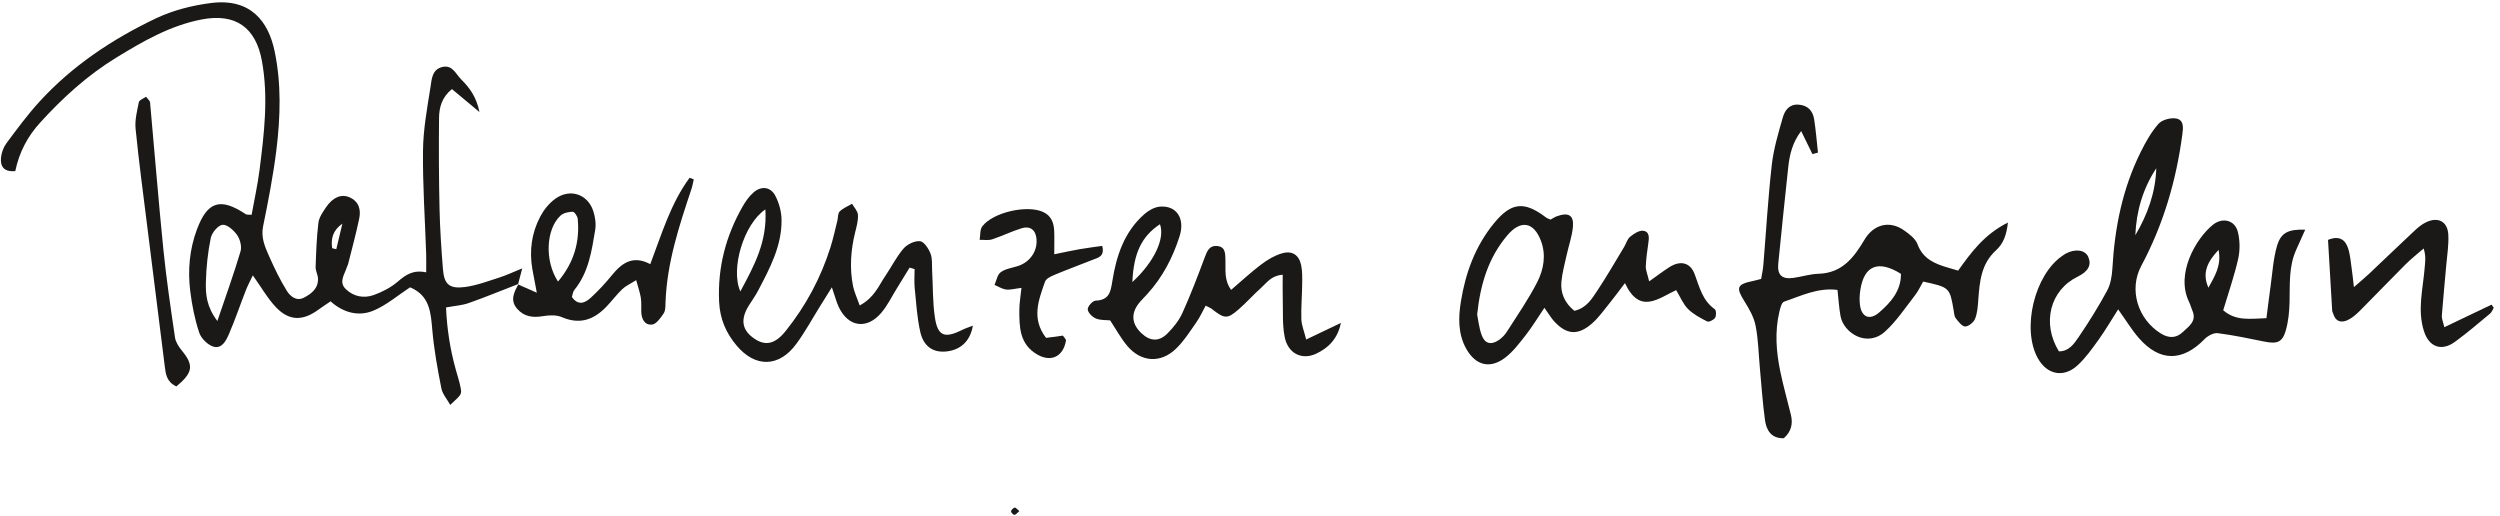
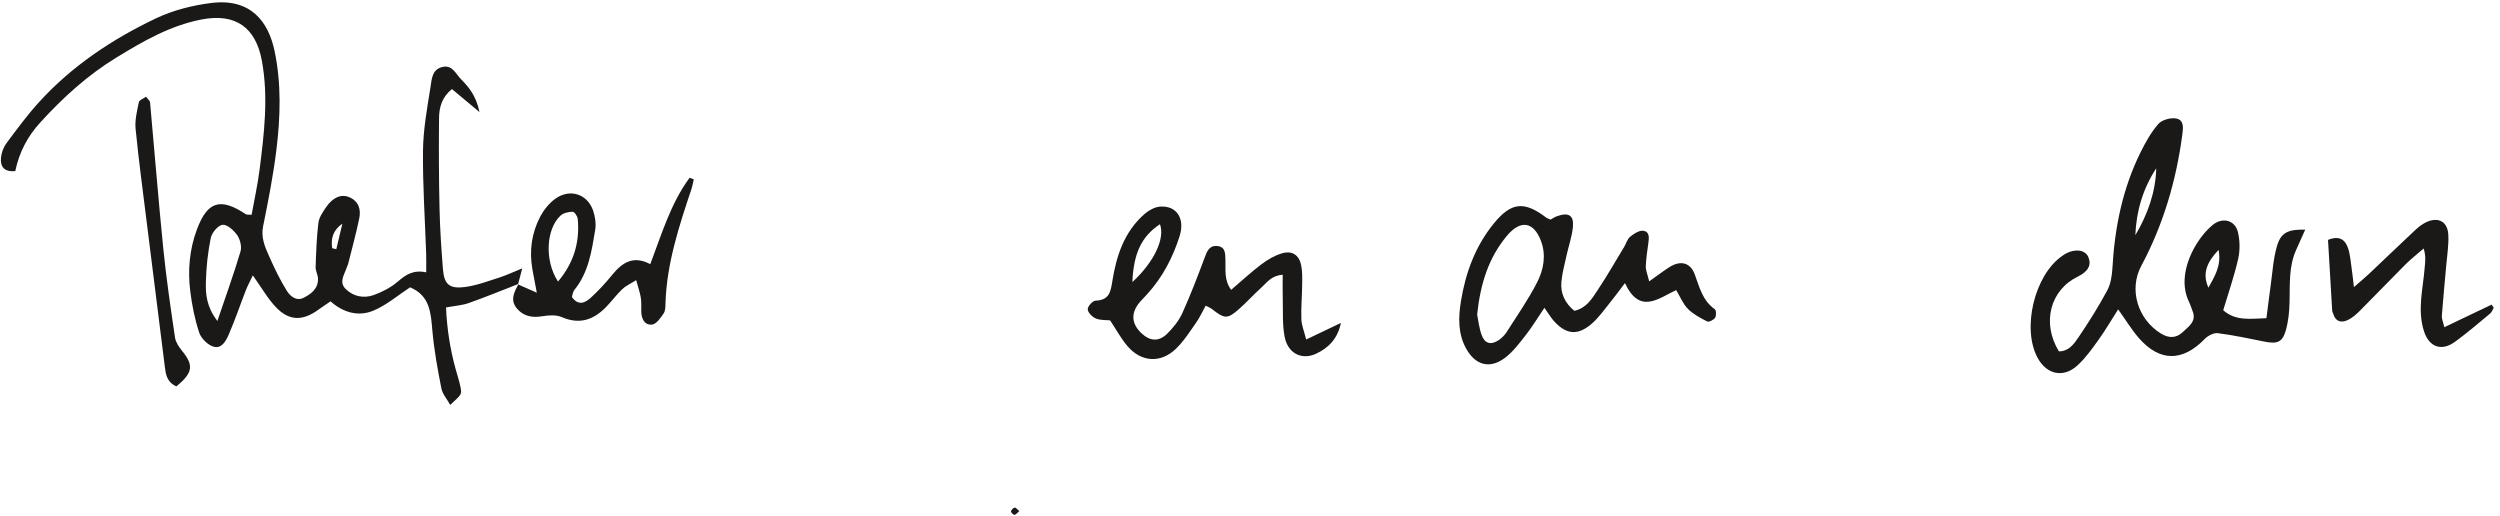
<svg xmlns="http://www.w3.org/2000/svg" width="373px" height="77px" viewBox="0 0 373 77" version="1.1">
  <title>Kunstseite-Überschriften3-03</title>
  <desc>Created with Sketch.</desc>
  <defs />
  <g id="HOME-V1" stroke="none" stroke-width="1" fill="none" fill-rule="evenodd">
    <g id="KUNST-TRANSPORT" transform="translate(-529, -1721)" fill="#1A1918">
      <g id="Kunstseite-Überschriften3-03" transform="translate(529.085, 1721)">
        <path d="M50.998,33.366 C49.555,34.373 49.265,35.647 49.477,37.038 C49.68,37.084 49.887,37.132 50.09,37.18 C50.393,35.907 50.696,34.637 50.998,33.366 Z M32.347,47.895 C33.648,44.051 34.823,40.808 35.801,37.51 C36.015,36.789 35.744,35.724 35.299,35.079 C34.804,34.364 33.8,33.465 33.12,33.539 C32.443,33.612 31.522,34.723 31.362,35.506 C30.922,37.662 30.687,39.882 30.633,42.082 C30.589,43.873 30.704,45.728 32.347,47.895 Z M77.295,42.353 C74.82,43.314 72.366,44.327 69.862,45.211 C68.862,45.563 67.76,45.631 66.463,45.871 C66.6,49.067 67.074,52.095 67.899,55.08 C68.155,56.013 68.473,56.937 68.646,57.883 C68.824,58.854 68.762,58.864 67.087,60.411 C66.6,59.533 65.929,58.777 65.764,57.932 C65.205,55.087 64.681,52.22 64.425,49.338 C64.19,46.689 64.085,44.117 61.096,42.868 C59.308,44.034 57.595,45.536 55.591,46.361 C53.384,47.27 51.094,46.636 49.239,44.958 C48.509,45.459 47.943,45.823 47.402,46.219 C45.078,47.91 43.046,47.899 41.091,45.842 C39.831,44.516 38.918,42.879 37.637,41.086 C37.263,41.88 36.883,42.58 36.596,43.312 C35.748,45.482 35.002,47.692 34.079,49.831 C33.671,50.777 33.037,52.069 31.802,51.732 C30.926,51.49 29.929,50.5 29.64,49.635 C28.973,47.633 28.557,45.523 28.298,43.426 C27.914,40.322 28.187,37.224 29.286,34.261 C30.858,30.022 32.808,29.441 36.594,31.964 C36.729,32.052 36.957,32.004 37.455,32.048 C37.854,29.826 38.359,27.58 38.645,25.311 C39.324,19.93 39.982,14.548 38.998,9.119 C38.085,4.083 35.06,1.913 29.939,2.916 C25.284,3.827 21.251,6.16 17.294,8.579 C12.974,11.217 9.282,14.583 5.909,18.288 C4.033,20.346 2.773,22.728 2.196,25.524 C0.498,25.69 -0.075,24.832 0.066,23.487 C0.143,22.75 0.446,21.947 0.891,21.347 C2.459,19.245 4.02,17.118 5.791,15.182 C10.675,9.832 16.659,5.84 23.203,2.73 C25.739,1.526 28.636,0.793 31.445,0.444 C37.387,-0.295 39.969,3.289 40.878,7.596 C41.909,12.476 41.755,17.426 41.157,22.334 C40.687,26.171 39.94,29.982 39.168,33.777 C38.827,35.454 39.448,36.84 40.072,38.241 C40.858,40.003 41.692,41.761 42.715,43.398 C43.195,44.161 44.099,44.991 45.225,44.426 C46.385,43.844 47.425,43.02 47.359,41.543 C47.331,40.974 46.988,40.408 47.005,39.849 C47.08,37.649 47.152,35.438 47.419,33.254 C47.519,32.44 48.075,31.638 48.564,30.919 C49.575,29.427 50.846,28.908 52.049,29.432 C53.474,30.054 53.784,31.286 53.512,32.598 C53.042,34.871 52.423,37.115 51.859,39.37 C51.812,39.555 51.707,39.728 51.649,39.913 C51.309,40.982 50.416,42.087 51.519,43.147 C52.677,44.26 54.206,44.544 55.672,44.021 C56.952,43.567 58.238,42.894 59.255,42.023 C60.423,41.022 61.536,40.215 63.502,40.635 C63.502,39.526 63.527,38.69 63.498,37.856 C63.327,32.726 62.97,27.595 63.026,22.469 C63.062,19.305 63.645,16.137 64.145,12.995 C64.327,11.842 64.359,10.322 65.965,9.983 C67.452,9.669 67.922,11.057 68.723,11.847 C69.96,13.072 70.983,14.421 71.454,16.72 C69.813,15.351 68.595,14.337 67.339,13.29 C65.826,14.528 65.44,16.042 65.422,17.58 C65.373,22.125 65.393,26.671 65.495,31.214 C65.563,34.204 65.766,37.196 66.004,40.177 C66.183,42.412 66.954,43.123 69.264,42.826 C71.005,42.604 72.695,41.953 74.385,41.42 C75.376,41.108 76.322,40.655 77.831,40.045 C77.514,41.257 77.358,41.849 77.203,42.437 L77.295,42.353 L77.295,42.353 Z" id="Fill-1" />
        <path d="M329.411,42.924 C330.317,41.265 331.392,39.639 330.924,37.28 C329.262,39.053 328.424,40.717 329.411,42.924 Z M321.629,25.105 C319.635,28.152 318.651,31.501 318.507,35.096 C320.33,32.011 321.524,28.728 321.629,25.105 Z M331.618,46.289 C333.516,47.937 335.613,47.548 338.066,47.475 C338.273,45.878 338.461,44.29 338.684,42.706 C338.968,40.704 339.077,38.653 339.634,36.724 C340.217,34.697 341.341,34.182 343.851,34.271 C343.371,35.346 342.918,36.341 342.476,37.342 C341.38,39.823 341.582,42.446 341.518,45.055 C341.482,46.488 341.345,47.964 340.946,49.335 C340.435,51.079 339.66,51.343 337.799,50.973 C335.473,50.507 333.15,50.005 330.802,49.709 C330.189,49.631 329.315,50.102 328.845,50.586 C325.543,53.985 322.139,53.996 319.031,50.435 C317.958,49.203 317.108,47.786 315.944,46.157 C314.888,47.808 314.027,49.293 313.028,50.681 C312.064,52.019 311.096,53.405 309.881,54.514 C307.793,56.423 305.326,55.9 303.961,53.453 C301.515,49.066 303.461,40.974 307.639,38.156 C307.802,38.044 307.962,37.925 308.133,37.833 C309.594,37.06 311.039,37.287 311.496,38.354 C311.998,39.533 311.47,40.519 309.93,41.264 C305.79,43.271 304.512,48.19 307.101,52.421 C308.584,52.437 309.357,51.308 310.026,50.325 C311.562,48.074 313.008,45.751 314.299,43.363 C314.826,42.384 315.021,41.159 315.085,40.033 C315.424,33.984 316.591,28.132 319.323,22.65 C320.052,21.184 320.877,19.704 321.955,18.48 C322.475,17.887 323.746,17.535 324.57,17.675 C325.82,17.887 325.643,19.123 325.517,20.084 C324.605,26.949 322.688,33.509 319.39,39.674 C317.507,43.196 318.86,47.625 322.323,49.764 C323.481,50.479 324.594,50.489 325.583,49.548 C326.472,48.699 327.688,47.937 327.036,46.386 C326.85,45.938 326.726,45.462 326.513,45.027 C324.481,40.849 327.547,35.591 330.067,33.547 C331.518,32.37 333.372,32.84 333.806,34.611 C334.116,35.881 334.139,37.327 333.855,38.603 C333.287,41.133 332.419,43.599 331.618,46.289 L331.618,46.289 Z" id="Fill-2" />
-         <path d="M283.535,40.855 C280.163,38.748 278.04,39.615 277.48,43.245 C277.363,43.993 277.326,44.783 277.425,45.53 C277.668,47.33 278.877,47.838 280.292,46.617 C282.058,45.091 283.573,43.335 283.535,40.855 Z M262.681,41.612 C262.794,40.906 262.944,40.255 263,39.597 C263.418,34.589 263.705,29.564 264.269,24.572 C264.54,22.188 265.249,19.842 265.912,17.519 C266.204,16.509 266.83,15.537 268.206,15.61 C269.623,15.686 270.385,16.522 270.586,17.792 C270.844,19.44 270.971,21.108 271.156,22.768 C270.879,22.845 270.607,22.92 270.332,22.995 C269.819,21.944 269.302,20.892 268.648,19.556 C267.358,21.25 266.924,23.054 266.723,24.927 C266.208,29.725 265.707,34.523 265.232,39.324 C265.065,41.011 265.764,41.689 267.43,41.469 C268.706,41.302 269.964,40.882 271.235,40.847 C274.82,40.747 276.555,38.343 278.104,35.751 C279.458,33.487 281.808,32.832 283.998,34.367 C284.786,34.922 285.709,35.621 286.013,36.449 C286.84,38.688 288.685,39.397 290.715,39.98 C291.093,40.09 291.471,40.2 292.07,40.376 C293.982,37.692 295.96,34.968 299.498,33.204 C299.295,35.03 298.82,36.349 297.731,37.337 C295.481,39.377 295.274,42.05 295.073,44.765 C295.003,45.711 294.945,46.705 294.595,47.568 C294.387,48.087 293.629,48.712 293.119,48.712 C292.644,48.71 292.114,47.986 291.721,47.495 C291.499,47.214 291.478,46.767 291.414,46.388 C290.818,42.88 290.82,42.879 286.848,42.01 C286.474,42.651 286.126,43.429 285.616,44.083 C284.191,45.911 282.89,47.889 281.189,49.445 C278.465,51.939 274.97,49.658 274.521,47.159 C274.297,45.931 274.228,44.677 274.068,43.256 C271.152,42.882 268.653,44.134 266.106,45.007 C265.732,45.135 265.525,45.966 265.399,46.505 C264.696,49.482 264.922,52.465 265.533,55.418 C265.982,57.587 266.591,59.723 267.114,61.879 C267.431,63.188 267.21,64.363 266.063,65.382 C264.198,65.445 263.465,64.207 263.254,62.698 C262.897,60.117 262.73,57.51 262.487,54.916 C262.292,52.806 262.261,50.665 261.85,48.593 C261.598,47.313 260.887,46.07 260.175,44.936 C258.896,42.899 259.054,42.413 261.472,41.92 C261.848,41.843 262.218,41.729 262.681,41.612 L262.681,41.612 Z" id="Fill-3" />
-         <path d="M114.109,31.243 C110.862,33.447 108.879,40.144 110.374,43.481 C112.468,39.601 114.414,36.023 114.109,31.243 Z M128.183,45.576 C130.418,44.355 131.006,42.634 131.975,41.22 C132.907,39.854 133.642,38.338 134.714,37.092 C135.259,36.455 136.383,35.905 137.18,35.984 C137.778,36.041 138.459,37.09 138.746,37.83 C139.049,38.604 138.942,39.533 138.989,40.397 C139.119,42.714 139.06,45.055 139.399,47.341 C139.81,50.139 140.842,50.529 143.409,49.25 C143.903,49.001 144.445,48.834 145.067,48.588 C144.672,50.916 143.221,52.244 141.036,52.445 C139.16,52.621 137.718,51.708 137.225,49.545 C136.735,47.395 136.609,45.16 136.385,42.954 C136.295,42.029 136.372,41.088 136.372,40.155 C136.124,40.08 135.874,40.005 135.626,39.931 C135.001,40.947 134.383,41.966 133.755,42.98 C132.984,44.219 132.345,45.563 131.405,46.669 C129.243,49.211 126.479,48.806 125.064,45.818 C124.701,45.053 124.498,44.217 124.032,42.863 C123.28,44.067 122.795,44.844 122.31,45.622 C121.123,47.523 120.052,49.503 118.728,51.305 C116.153,54.814 112.617,54.884 109.821,51.562 C108.217,49.657 107.319,47.56 107.204,44.975 C106.982,39.871 108.208,35.194 110.727,30.787 C111.156,30.037 111.684,29.289 112.333,28.721 C113.489,27.707 114.876,27.85 115.583,29.192 C116.147,30.263 116.501,31.553 116.521,32.754 C116.587,36.664 114.765,40.045 113,43.409 C112.592,44.183 112.064,44.892 111.607,45.64 C110.329,47.736 110.637,49.332 112.556,50.586 C114.151,51.629 115.574,51.334 117.13,49.393 C120.151,45.627 122.394,41.438 123.832,36.861 C124.239,35.568 124.521,34.237 124.851,32.923 C124.968,32.453 124.908,31.83 125.201,31.542 C125.701,31.051 126.417,30.774 127.042,30.406 C127.352,30.952 127.886,31.484 127.92,32.045 C127.972,32.89 127.728,33.77 127.517,34.611 C126.85,37.279 126.656,39.966 127.184,42.667 C127.357,43.548 127.765,44.386 128.183,45.576 L128.183,45.576 Z" id="Fill-4" />
        <path d="M220.306,46.928 C220.471,47.728 220.584,48.89 220.966,49.961 C221.432,51.27 222.35,51.521 223.494,50.764 C223.972,50.448 224.412,50.006 224.715,49.53 C226.277,47.079 227.95,44.675 229.266,42.101 C230.234,40.206 230.625,38.041 229.821,35.927 C228.738,33.071 226.783,32.77 224.79,35.131 C221.992,38.451 220.785,42.367 220.306,46.928 Z M245.97,41.98 C247.225,41.089 248.066,40.451 248.953,39.879 C250.626,38.798 252.113,39.153 252.768,40.928 C253.476,42.836 253.92,44.829 255.759,46.136 C255.99,46.301 256.005,47.092 255.808,47.409 C255.61,47.728 254.883,48.087 254.633,47.962 C253.612,47.449 252.553,46.884 251.762,46.096 C251.032,45.366 250.632,44.329 249.997,43.284 C247.331,44.534 244.558,46.965 242.358,42.237 C241.454,43.423 240.805,44.321 240.106,45.179 C239.251,46.23 238.461,47.368 237.448,48.258 C235.35,50.093 233.648,49.951 231.802,47.95 C231.347,47.455 231.009,46.859 230.341,45.924 C229.322,47.427 228.503,48.795 227.523,50.041 C226.57,51.255 225.608,52.546 224.374,53.449 C222.147,55.074 220.054,54.467 218.695,52.069 C217.42,49.816 217.499,47.334 217.883,44.97 C218.569,40.73 220.022,36.717 222.831,33.294 C225.399,30.169 227.335,29.967 230.61,32.467 C230.759,32.581 230.96,32.631 231.263,32.763 C231.528,32.62 231.845,32.392 232.201,32.264 C233.928,31.642 234.748,32.104 234.596,33.826 C234.47,35.254 233.964,36.647 233.656,38.063 C233.368,39.381 233.002,40.695 232.876,42.028 C232.714,43.76 233.394,45.22 234.808,46.375 C236.632,45.962 237.435,44.56 238.271,43.306 C239.675,41.199 240.931,38.998 242.243,36.831 C242.544,36.33 242.698,35.679 243.121,35.331 C243.667,34.884 244.454,34.359 245.069,34.431 C246.065,34.55 245.962,35.491 245.844,36.301 C245.676,37.445 245.515,38.594 245.468,39.747 C245.447,40.286 245.699,40.836 245.97,41.98 L245.97,41.98 Z" id="Fill-5" />
        <path d="M168.864,42.085 C172.154,39.049 173.759,35.548 172.979,33.454 C170.27,35.256 169.052,37.711 168.864,42.085 Z M194.798,50.654 C196.783,49.706 198.379,48.944 199.975,48.183 C199.509,50.524 198.112,51.932 196.242,52.79 C194.114,53.765 192.061,52.713 191.585,50.262 C191.22,48.388 191.359,46.419 191.301,44.492 C191.269,43.382 191.295,42.267 191.295,40.993 C189.602,41.106 188.944,42.157 188.122,42.896 C186.953,43.941 185.907,45.119 184.727,46.152 C183.039,47.629 182.616,47.585 180.726,46.1 C180.51,45.932 180.236,45.834 179.801,45.605 C179.316,46.482 178.925,47.36 178.382,48.135 C177.432,49.483 176.536,50.911 175.355,52.046 C173.063,54.246 170.146,54.037 168.095,51.598 C167.16,50.491 166.467,49.191 165.545,47.8 C164.955,47.736 164.113,47.807 163.427,47.521 C162.889,47.297 162.235,46.652 162.205,46.159 C162.176,45.728 162.93,44.876 163.365,44.859 C165.393,44.777 165.615,43.596 165.871,41.977 C166.467,38.212 167.627,34.6 170.672,31.933 C171.292,31.39 172.178,30.893 172.979,30.829 C175.443,30.635 176.759,32.576 175.908,35.251 C174.902,38.411 173.387,41.345 171.106,43.851 C170.775,44.212 170.433,44.562 170.106,44.925 C168.615,46.575 168.653,48.234 170.21,49.71 C171.496,50.931 172.84,51.023 174.109,49.743 C174.989,48.852 175.823,47.818 176.329,46.698 C177.562,43.965 178.634,41.16 179.681,38.351 C180.014,37.46 180.363,36.637 181.424,36.696 C182.83,36.771 182.713,37.918 182.751,38.877 C182.804,40.289 182.52,41.757 183.601,43.248 C185.167,41.911 186.58,40.593 188.118,39.434 C189.038,38.741 190.098,38.113 191.198,37.794 C192.7,37.357 193.724,38.041 194.042,39.537 C194.241,40.47 194.211,41.458 194.2,42.421 C194.183,44.161 194.02,45.902 194.078,47.637 C194.11,48.529 194.488,49.409 194.798,50.654 L194.798,50.654 Z" id="Fill-6" />
        <path d="M83.17,42.007 C85.541,39.202 86.436,36.12 86.114,32.664 C86.079,32.268 85.62,31.59 85.362,31.594 C84.748,31.601 83.975,31.771 83.548,32.164 C81.373,34.177 81.14,38.925 83.17,42.007 Z M77.203,42.437 C78.102,42.833 79.004,43.229 80.006,43.671 C79.803,42.59 79.563,41.394 79.35,40.193 C78.865,37.438 79.222,34.767 80.529,32.298 C81.057,31.302 81.841,30.323 82.755,29.661 C84.953,28.072 87.598,28.948 88.431,31.485 C88.722,32.373 88.869,33.405 88.716,34.314 C88.194,37.451 87.743,40.639 85.607,43.262 C85.379,43.539 85.353,43.976 85.244,44.305 C86.175,45.662 87.209,45.198 88.041,44.439 C89.194,43.389 90.258,42.23 91.241,41.024 C92.732,39.194 94.39,38.054 96.936,39.412 C98.661,34.862 99.991,30.338 102.801,26.524 C103.01,26.603 103.218,26.68 103.425,26.757 C103.312,27.241 103.235,27.738 103.079,28.207 C101.241,33.702 99.428,39.202 99.212,45.05 C99.19,45.629 99.231,46.307 98.938,46.751 C98.494,47.428 97.827,48.375 97.184,48.43 C96.041,48.529 95.597,47.51 95.591,46.419 C95.59,45.743 95.627,45.057 95.52,44.393 C95.402,43.653 95.142,42.932 94.834,41.799 C93.961,42.349 93.273,42.648 92.768,43.13 C91.922,43.941 91.22,44.89 90.408,45.739 C88.547,47.684 86.445,48.487 83.734,47.314 C82.917,46.958 81.809,47.021 80.884,47.176 C79.388,47.428 78.113,47.237 77.1,46.1 C75.948,44.81 76.626,43.576 77.294,42.355 C77.295,42.353 77.203,42.437 77.203,42.437 L77.203,42.437 Z" id="Fill-7" />
        <path d="M347.255,35.791 C348.977,35.085 349.836,35.804 350.246,37.03 C350.577,38.028 350.639,39.109 350.797,40.16 C350.904,40.877 350.974,41.603 351.119,42.833 C352.121,41.957 352.769,41.427 353.376,40.855 C355.657,38.702 357.915,36.525 360.206,34.381 C360.701,33.918 361.255,33.467 361.865,33.171 C363.666,32.302 365.091,33.027 365.202,34.997 C365.288,36.526 365.025,38.075 364.893,39.612 C364.679,42.111 364.423,44.606 364.237,47.108 C364.205,47.552 364.427,48.016 364.609,48.817 C367.068,47.643 369.362,46.549 371.656,45.453 C371.765,45.607 371.875,45.761 371.983,45.915 C371.81,46.204 371.697,46.569 371.449,46.773 C369.712,48.21 368.005,49.689 366.179,51.011 C364.184,52.454 362.34,51.783 361.583,49.449 C360.55,46.276 361.425,43.11 361.677,39.944 C361.742,39.102 361.904,38.268 361.522,37.073 C360.62,37.859 359.671,38.598 358.827,39.439 C356.537,41.722 354.311,44.063 352.025,46.351 C351.476,46.897 350.861,47.453 350.164,47.768 C349.261,48.177 348.398,48.012 348.064,46.888 C348.005,46.705 347.889,46.525 347.876,46.34 C347.661,42.805 347.456,39.271 347.255,35.791" id="Fill-8" />
-         <path d="M157.211,37.939 C158.727,37.631 159.849,37.379 160.981,37.183 C162.105,36.987 163.241,36.848 164.367,36.685 C164.767,38.278 163.754,38.441 162.962,38.754 C161.043,39.515 159.101,40.232 157.196,41.028 C156.678,41.244 155.984,41.589 155.832,42.027 C154.884,44.751 153.754,47.523 155.989,50.412 C156.792,50.304 157.631,50.192 158.495,50.073 C158.682,50.364 158.994,50.623 158.958,50.828 C158.544,53.208 156.741,54.082 154.673,52.893 C152.032,51.371 151.991,48.803 151.998,46.263 C152,45.233 152.19,44.203 152.318,42.949 C151.342,43.068 150.669,43.272 150.03,43.195 C149.432,43.121 148.872,42.751 148.295,42.511 C148.588,41.864 148.708,40.998 149.214,40.622 C149.883,40.12 150.848,39.979 151.697,39.722 C153.656,39.13 154.846,37.321 154.523,35.376 C154.318,34.144 153.463,33.715 152.365,34.05 C150.863,34.508 149.44,35.218 147.943,35.709 C147.377,35.894 146.704,35.768 146.08,35.783 C146.199,35.099 146.099,34.254 146.481,33.76 C148.101,31.661 153.143,30.541 155.521,31.616 C156.773,32.18 157.148,33.245 157.202,34.461 C157.245,35.497 157.211,36.536 157.211,37.939" id="Fill-9" />
        <path d="M26.232,57.655 C24.756,56.973 24.641,55.793 24.496,54.636 C23.615,47.629 22.735,40.624 21.864,33.616 C21.268,28.816 20.62,24.018 20.144,19.206 C20.016,17.906 20.37,16.544 20.633,15.235 C20.693,14.931 21.289,14.726 21.701,14.43 C21.996,14.826 22.282,15.035 22.304,15.268 C22.972,22.565 23.549,29.868 24.284,37.158 C24.729,41.572 25.38,45.968 26.027,50.361 C26.132,51.063 26.609,51.772 27.081,52.35 C28.843,54.506 28.715,55.593 26.232,57.655" id="Fill-10" />
        <path d="M151.998,76.256 C151.688,76.509 151.483,76.808 151.271,76.811 C151.09,76.813 150.737,76.452 150.761,76.296 C150.795,76.074 151.081,75.781 151.308,75.733 C151.464,75.697 151.705,76.021 151.998,76.256" id="Fill-11" />
      </g>
    </g>
  </g>
</svg>